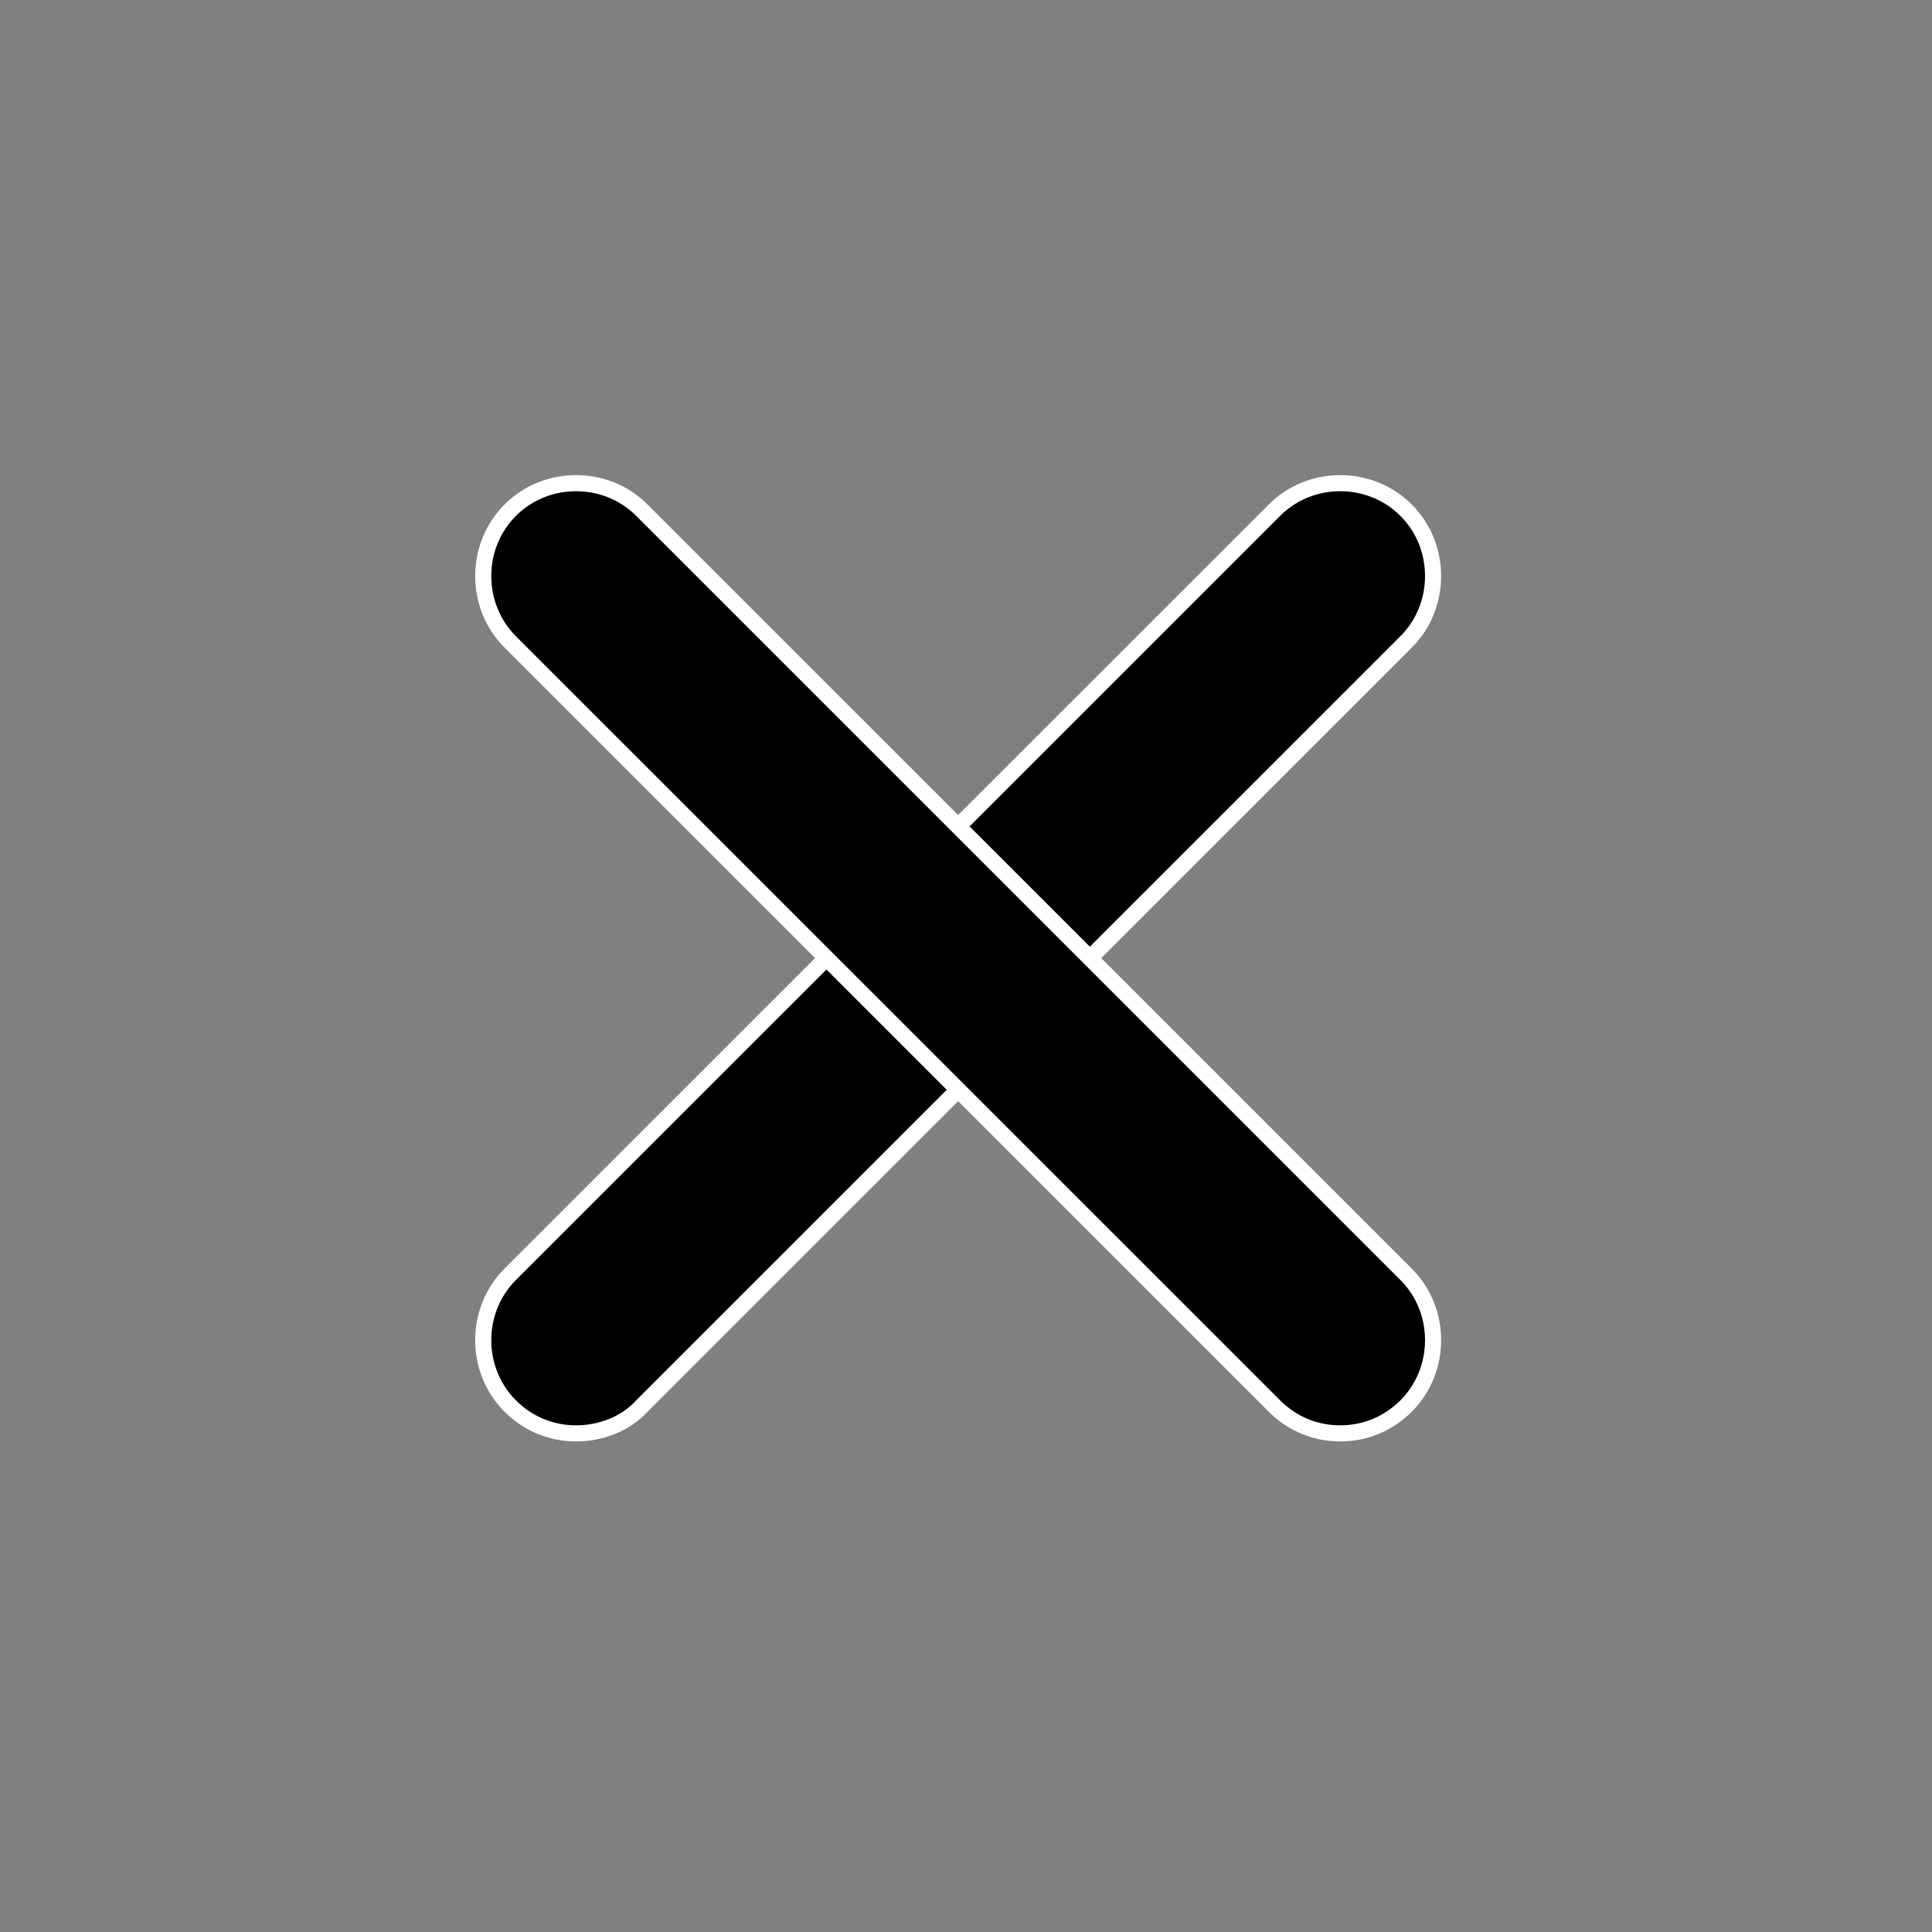
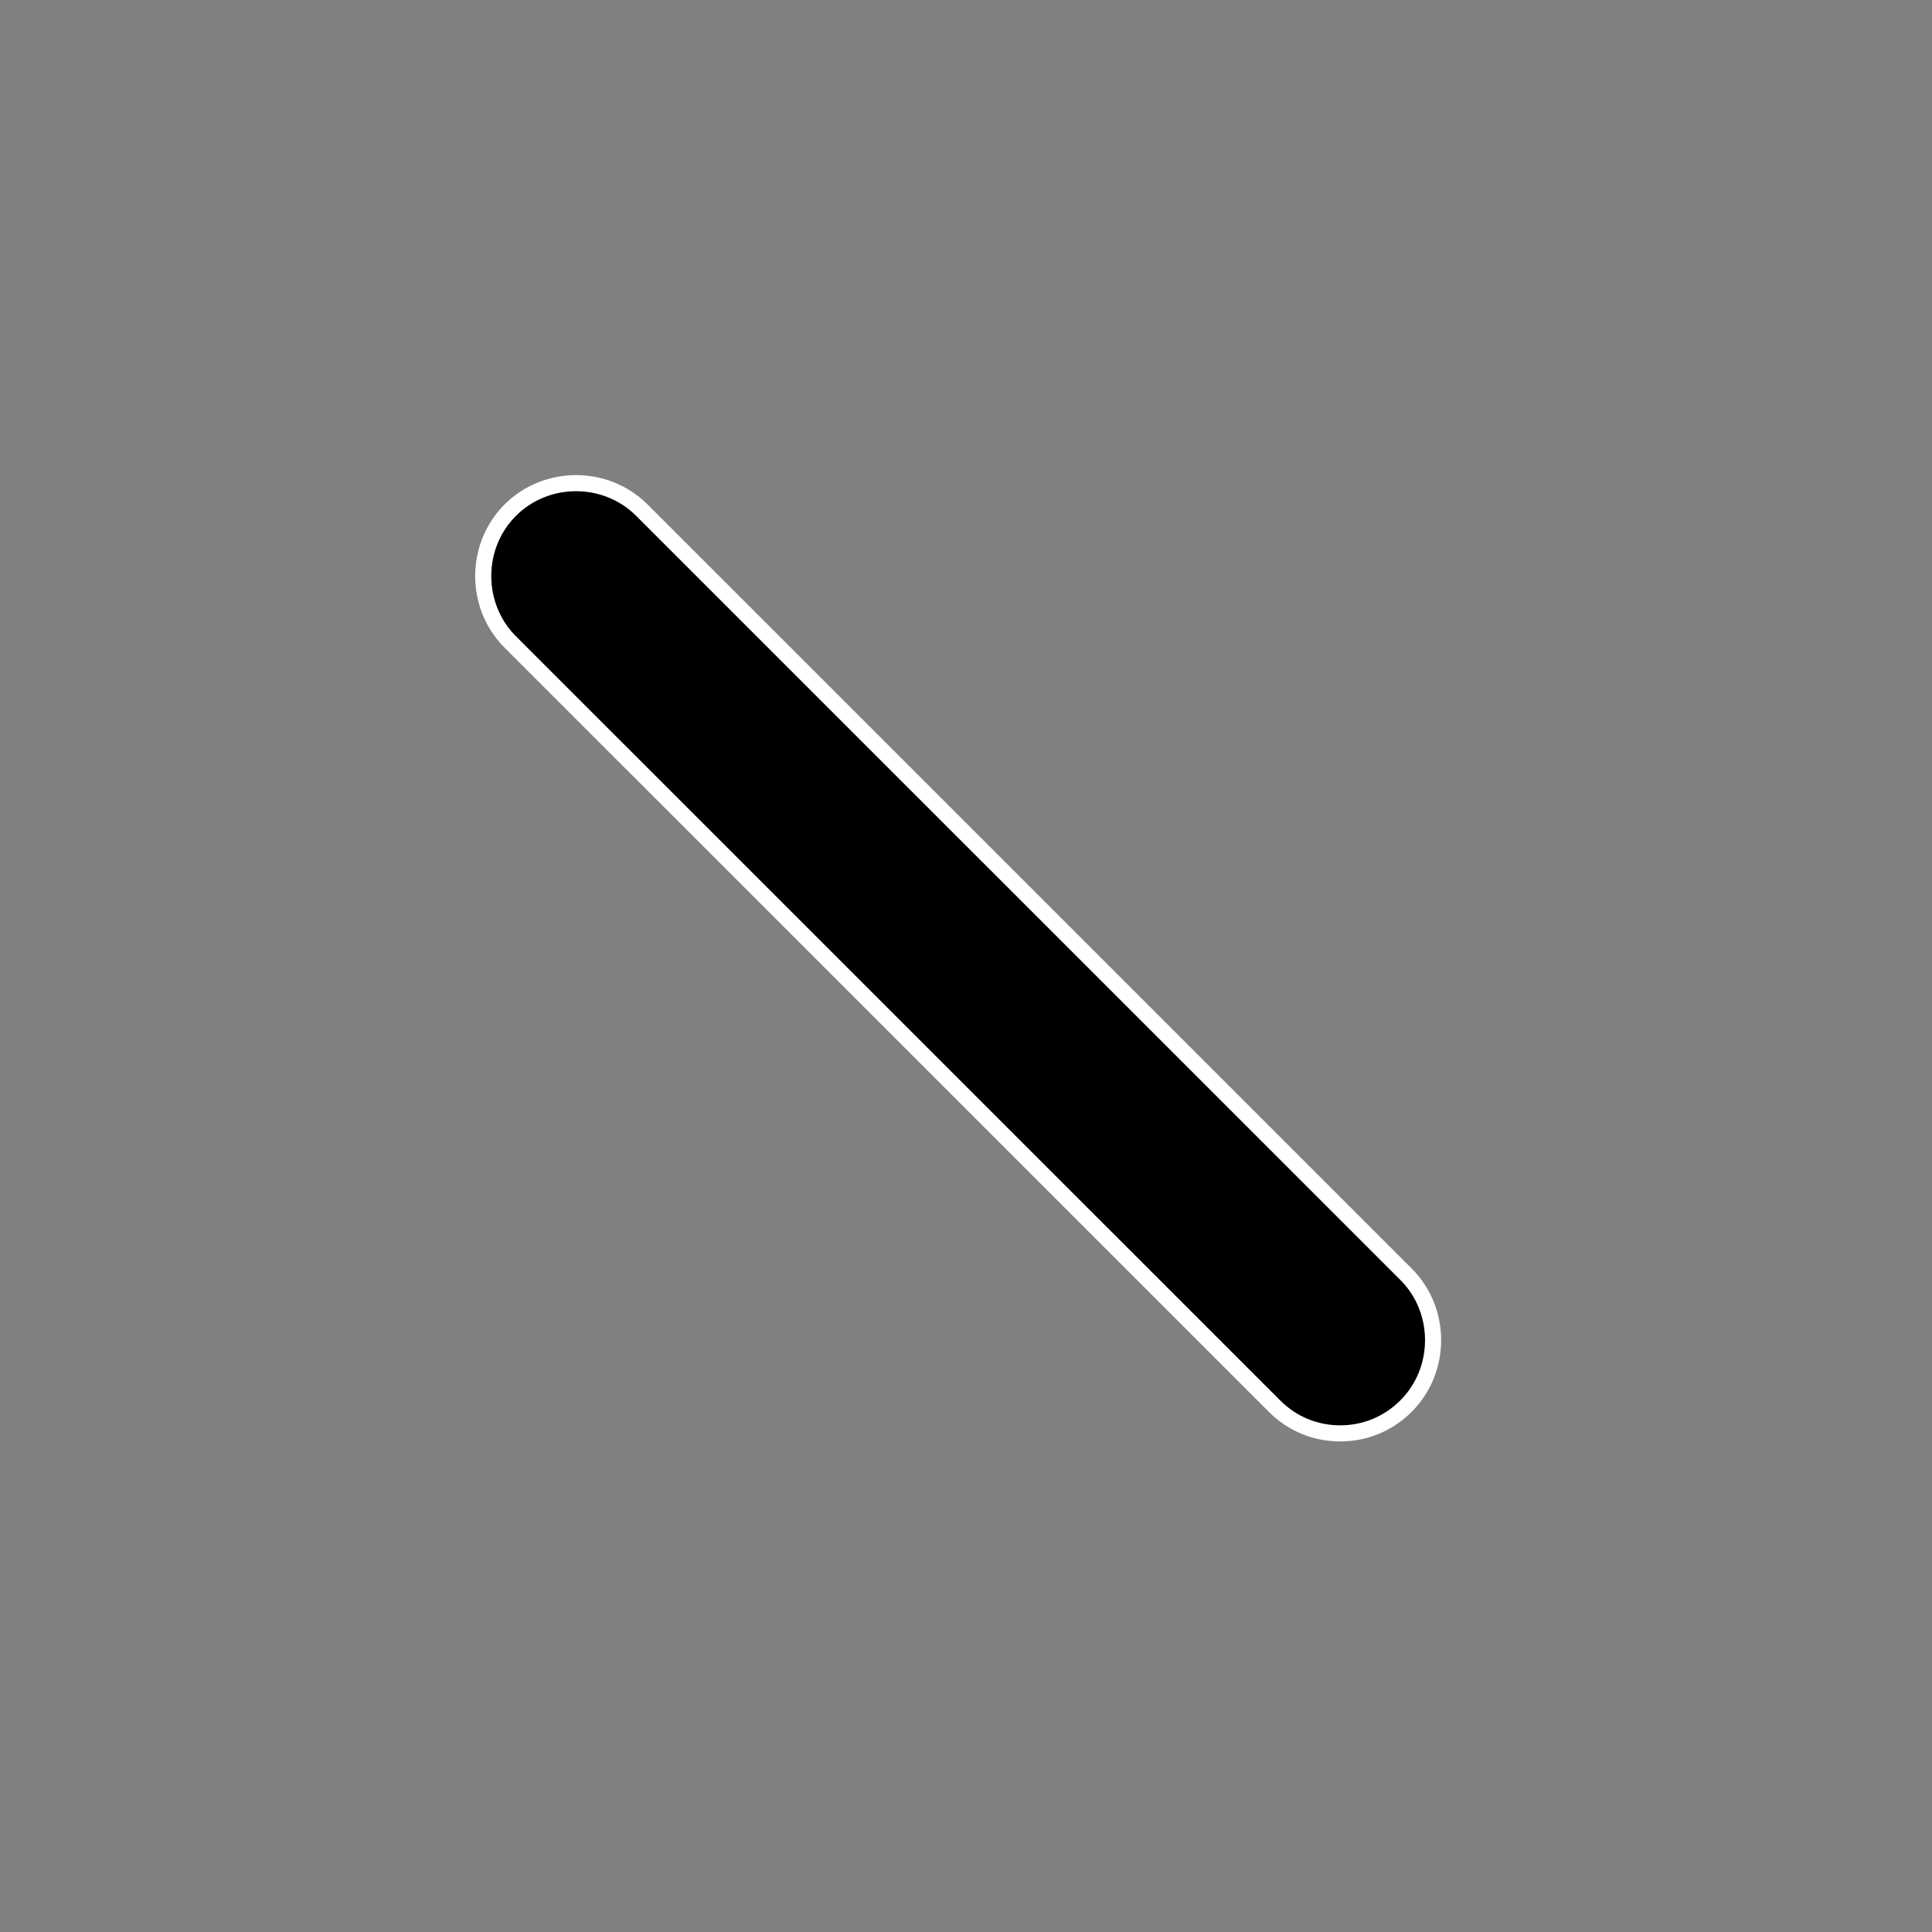
<svg xmlns="http://www.w3.org/2000/svg" width="24" height="24" viewBox="0 0 24 24" fill="none">
  <rect x="0" y="0" width="24" height="24" fill="#808080" stroke="none" />
-   <path d="M7.974 17.466L7.974 17.466L7.972 17.469C7.759 17.697 7.452 17.806 7.156 17.806C6.862 17.806 6.57 17.698 6.338 17.466C5.891 17.019 5.891 16.277 6.338 15.83L15.831 6.338C16.278 5.89 17.02 5.89 17.467 6.338C17.914 6.785 17.914 7.527 17.467 7.974L7.974 17.466Z" fill="currentColor" stroke="white" stroke-width="0.2" />
  <path d="M16.649 17.806C16.355 17.806 16.062 17.698 15.831 17.466L6.338 7.974C5.891 7.527 5.891 6.785 6.338 6.338C6.785 5.89 7.527 5.89 7.974 6.338L17.467 15.83C17.914 16.277 17.914 17.019 17.467 17.466C17.235 17.698 16.942 17.806 16.649 17.806Z" fill="currentColor" stroke="white" stroke-width="0.2" />
</svg>